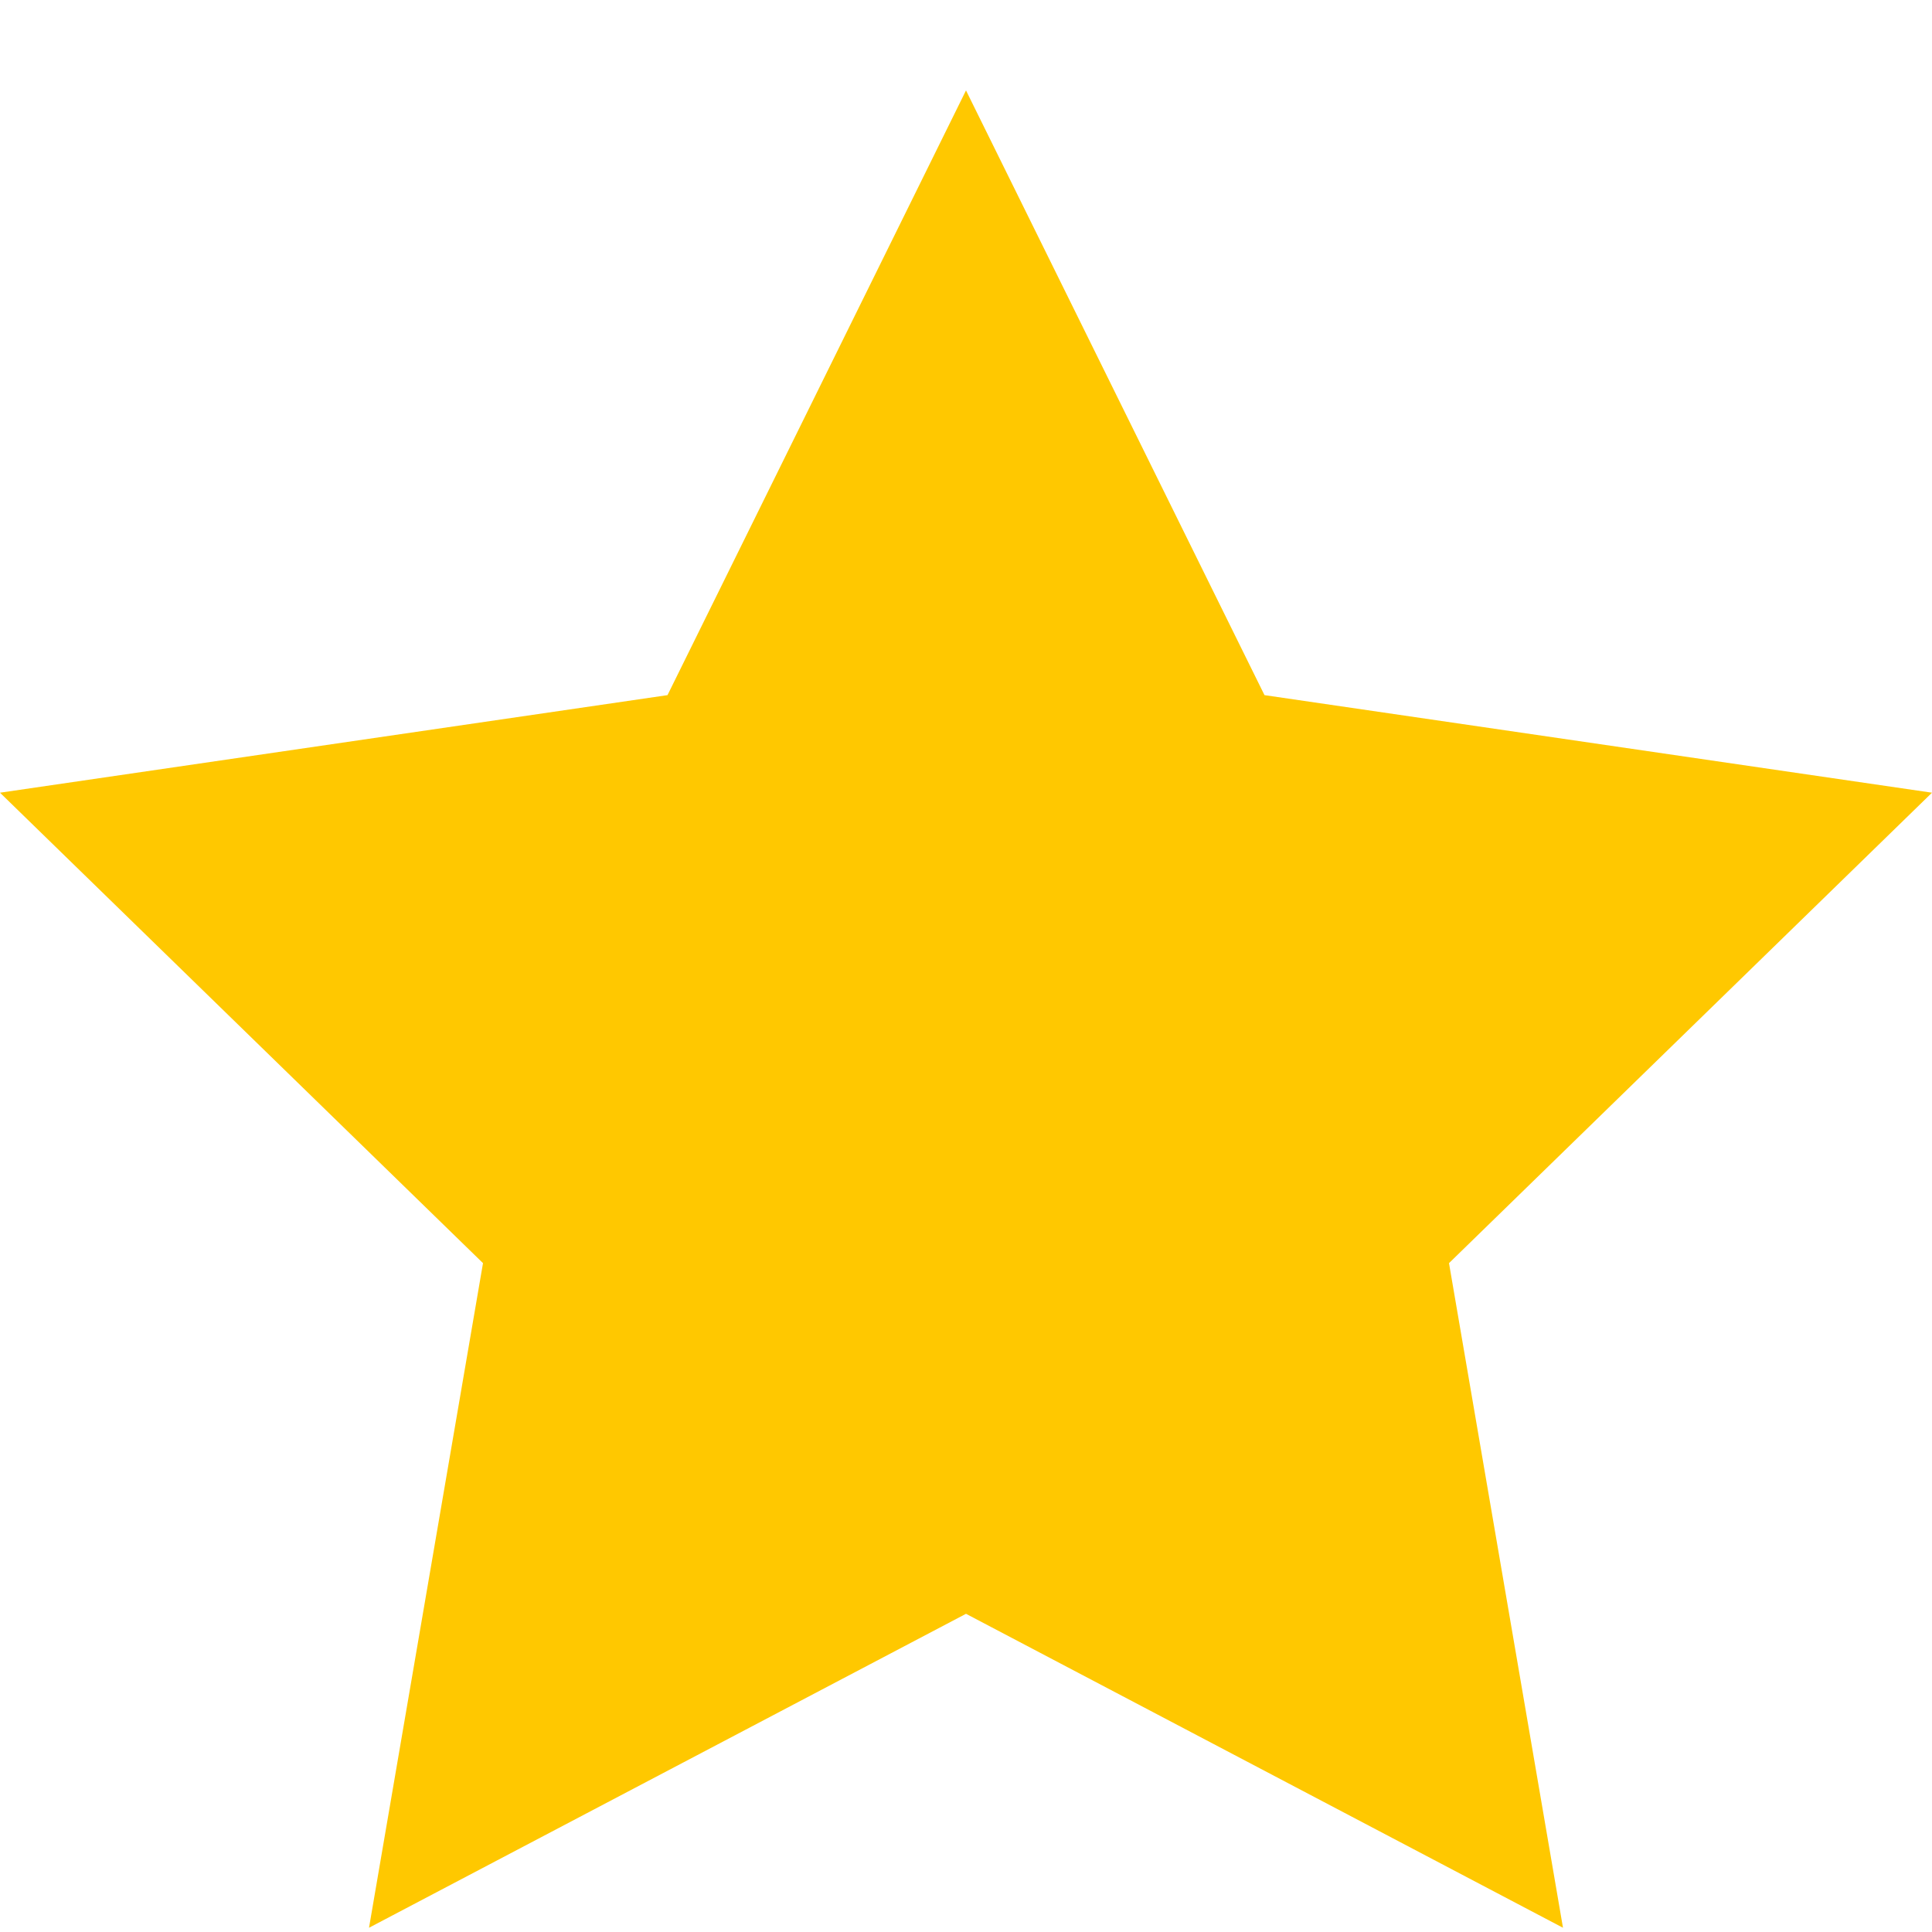
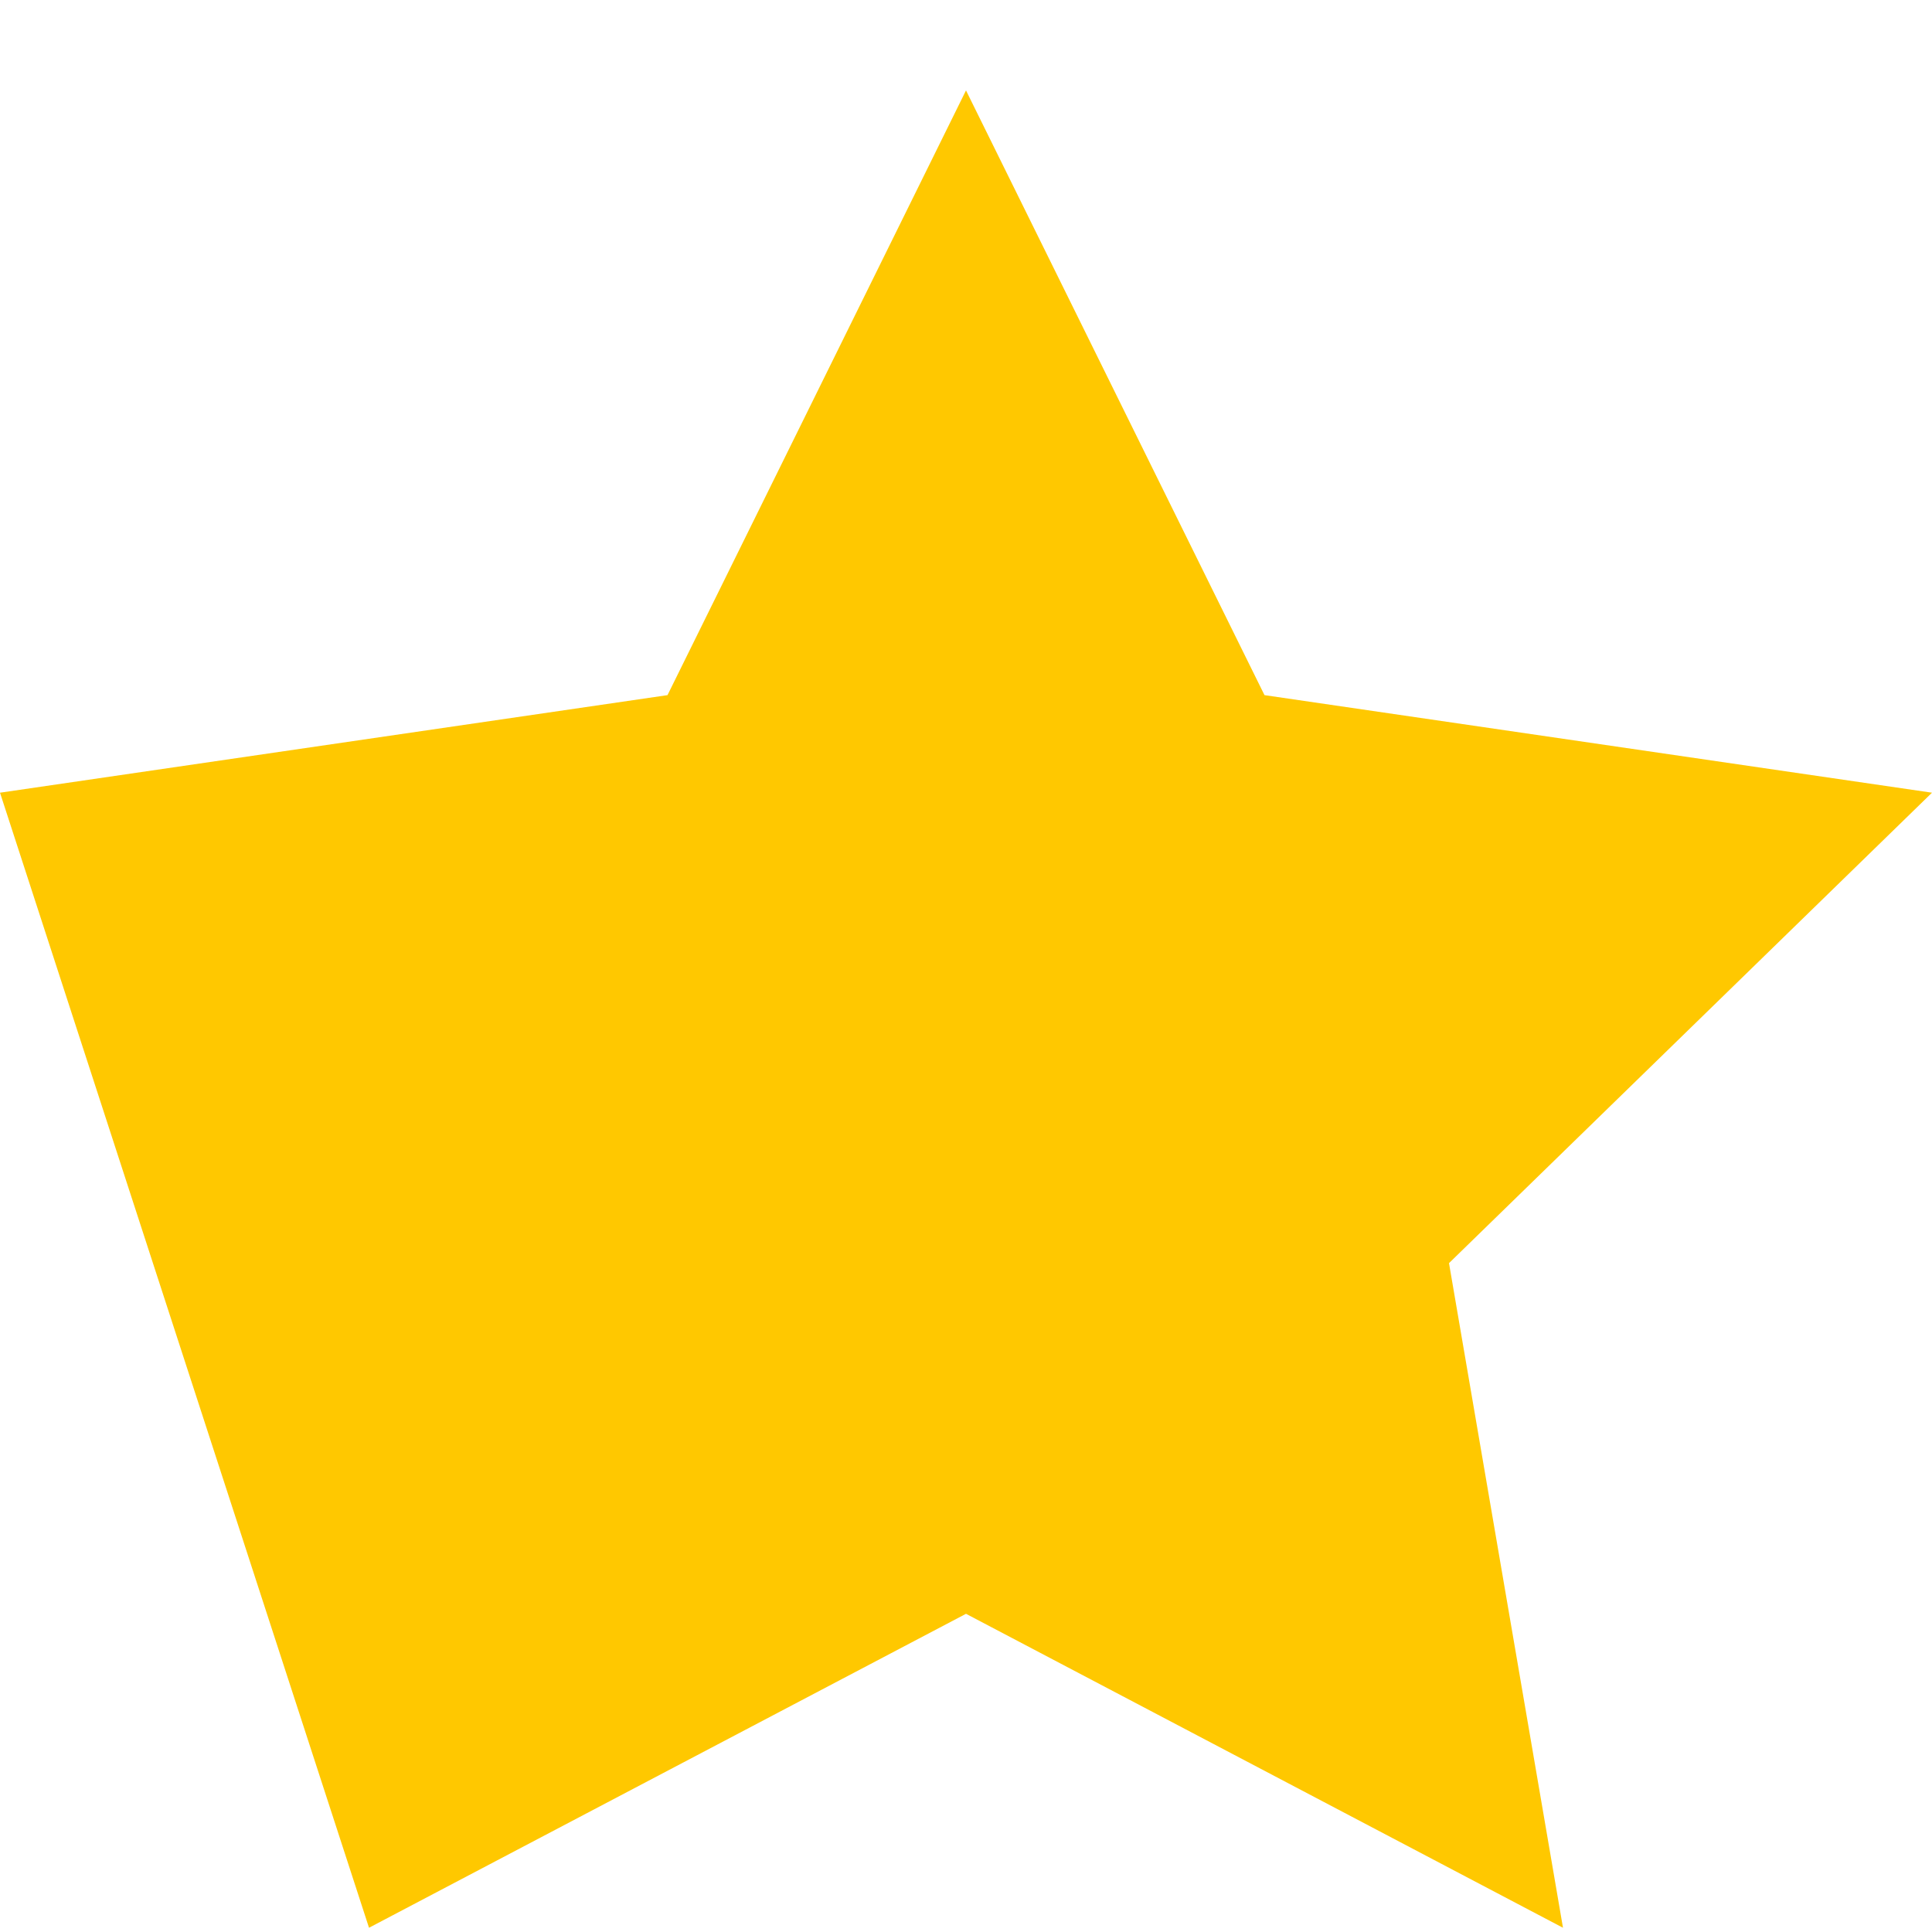
<svg xmlns="http://www.w3.org/2000/svg" width="20" height="20" viewBox="0 0 20 20" fill="none">
-   <path d="M10 0.936L13.09 7.196L20 8.206L15 13.076L16.18 19.956L10 16.706L3.82 19.956L5 13.076L0 8.206L6.91 7.196L10 0.936Z" fill="#FFC800" />
+   <path d="M10 0.936L13.09 7.196L20 8.206L15 13.076L16.18 19.956L10 16.706L3.82 19.956L0 8.206L6.91 7.196L10 0.936Z" fill="#FFC800" />
</svg>